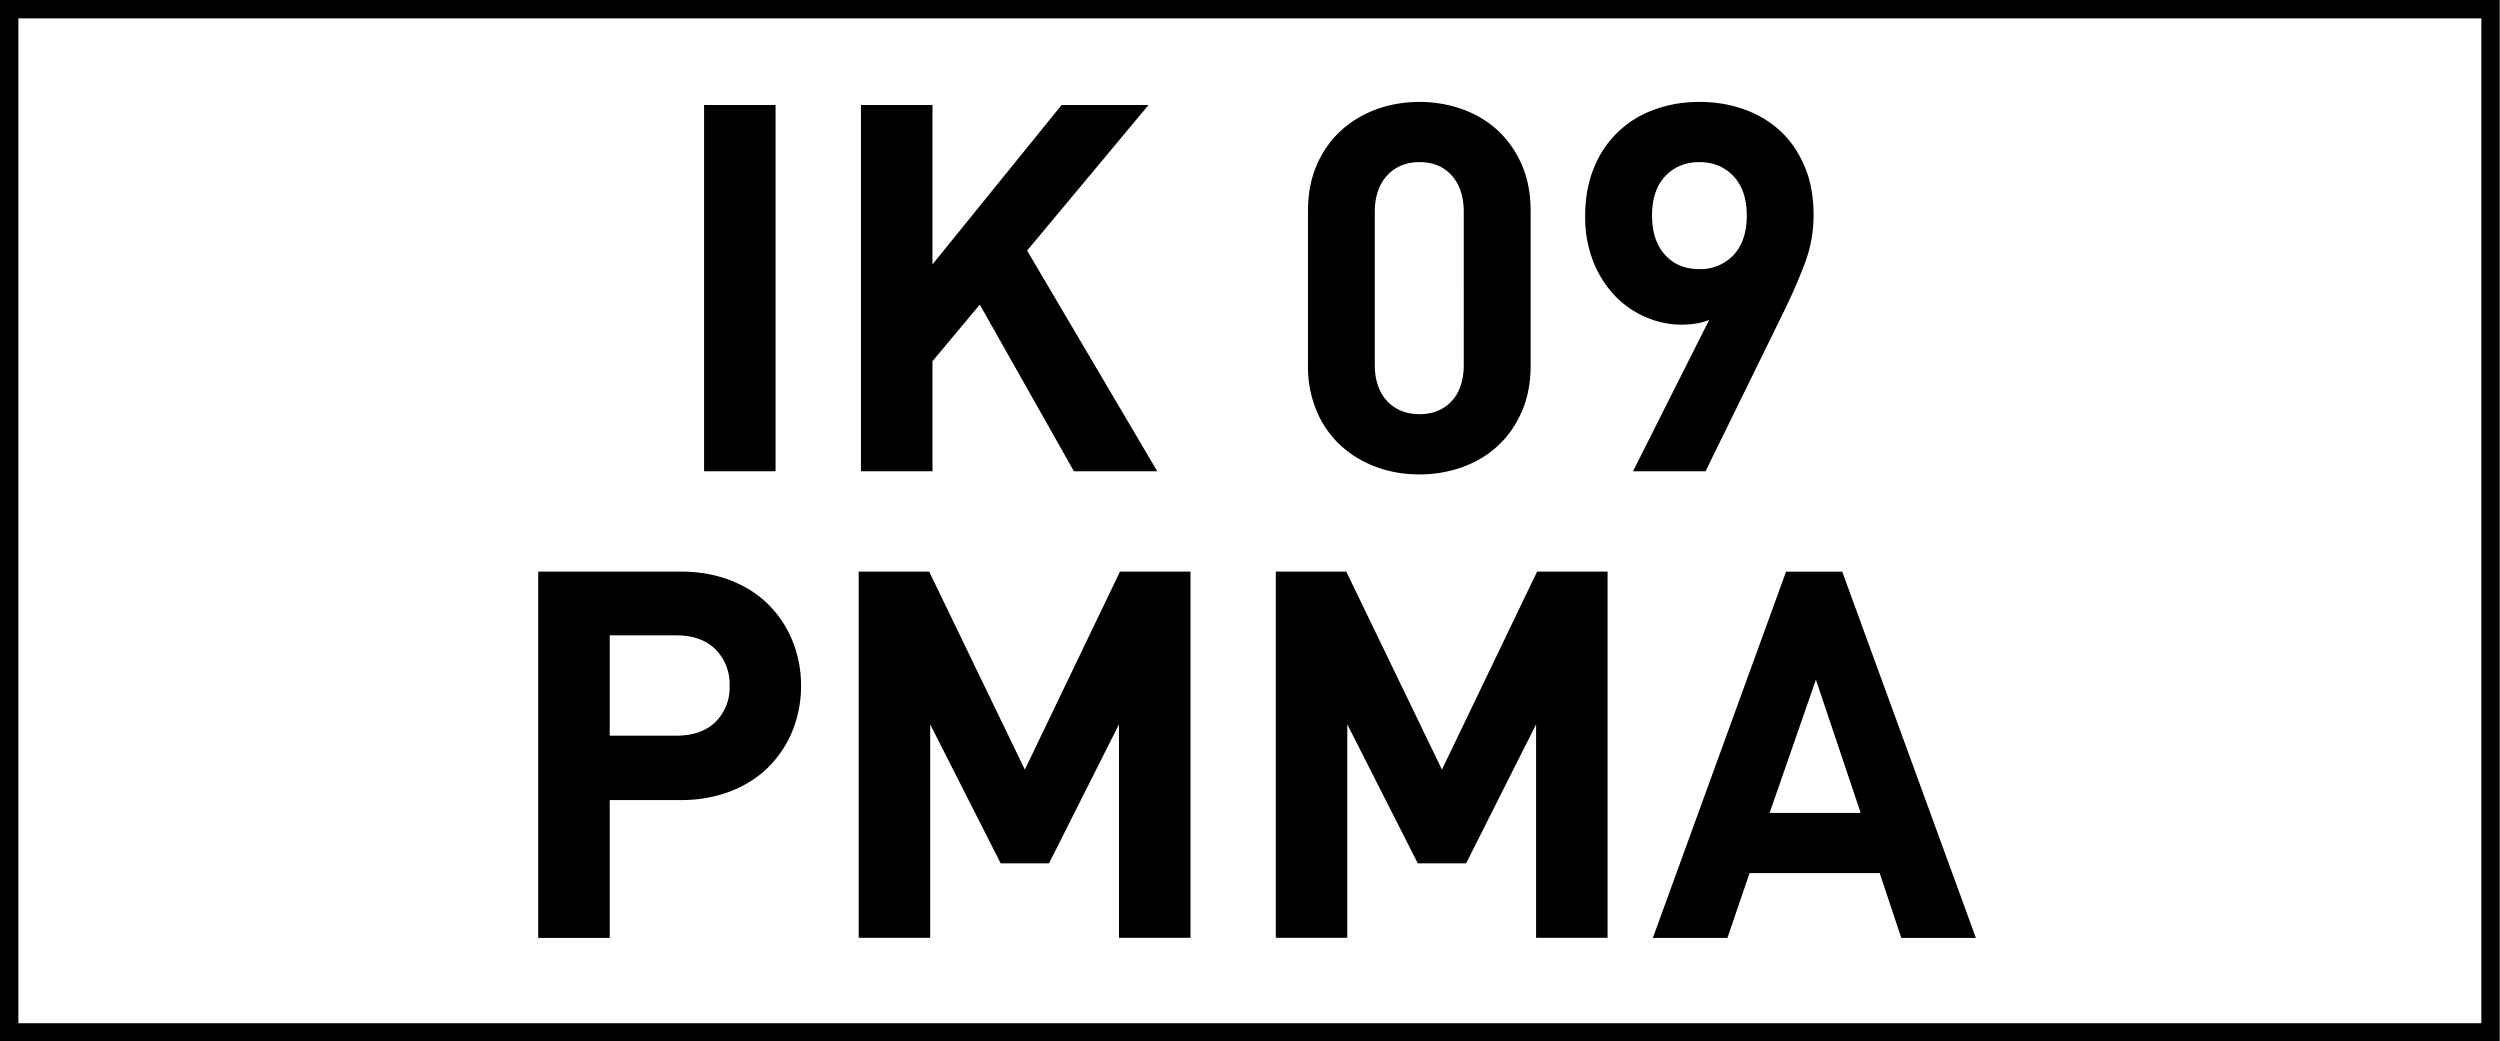
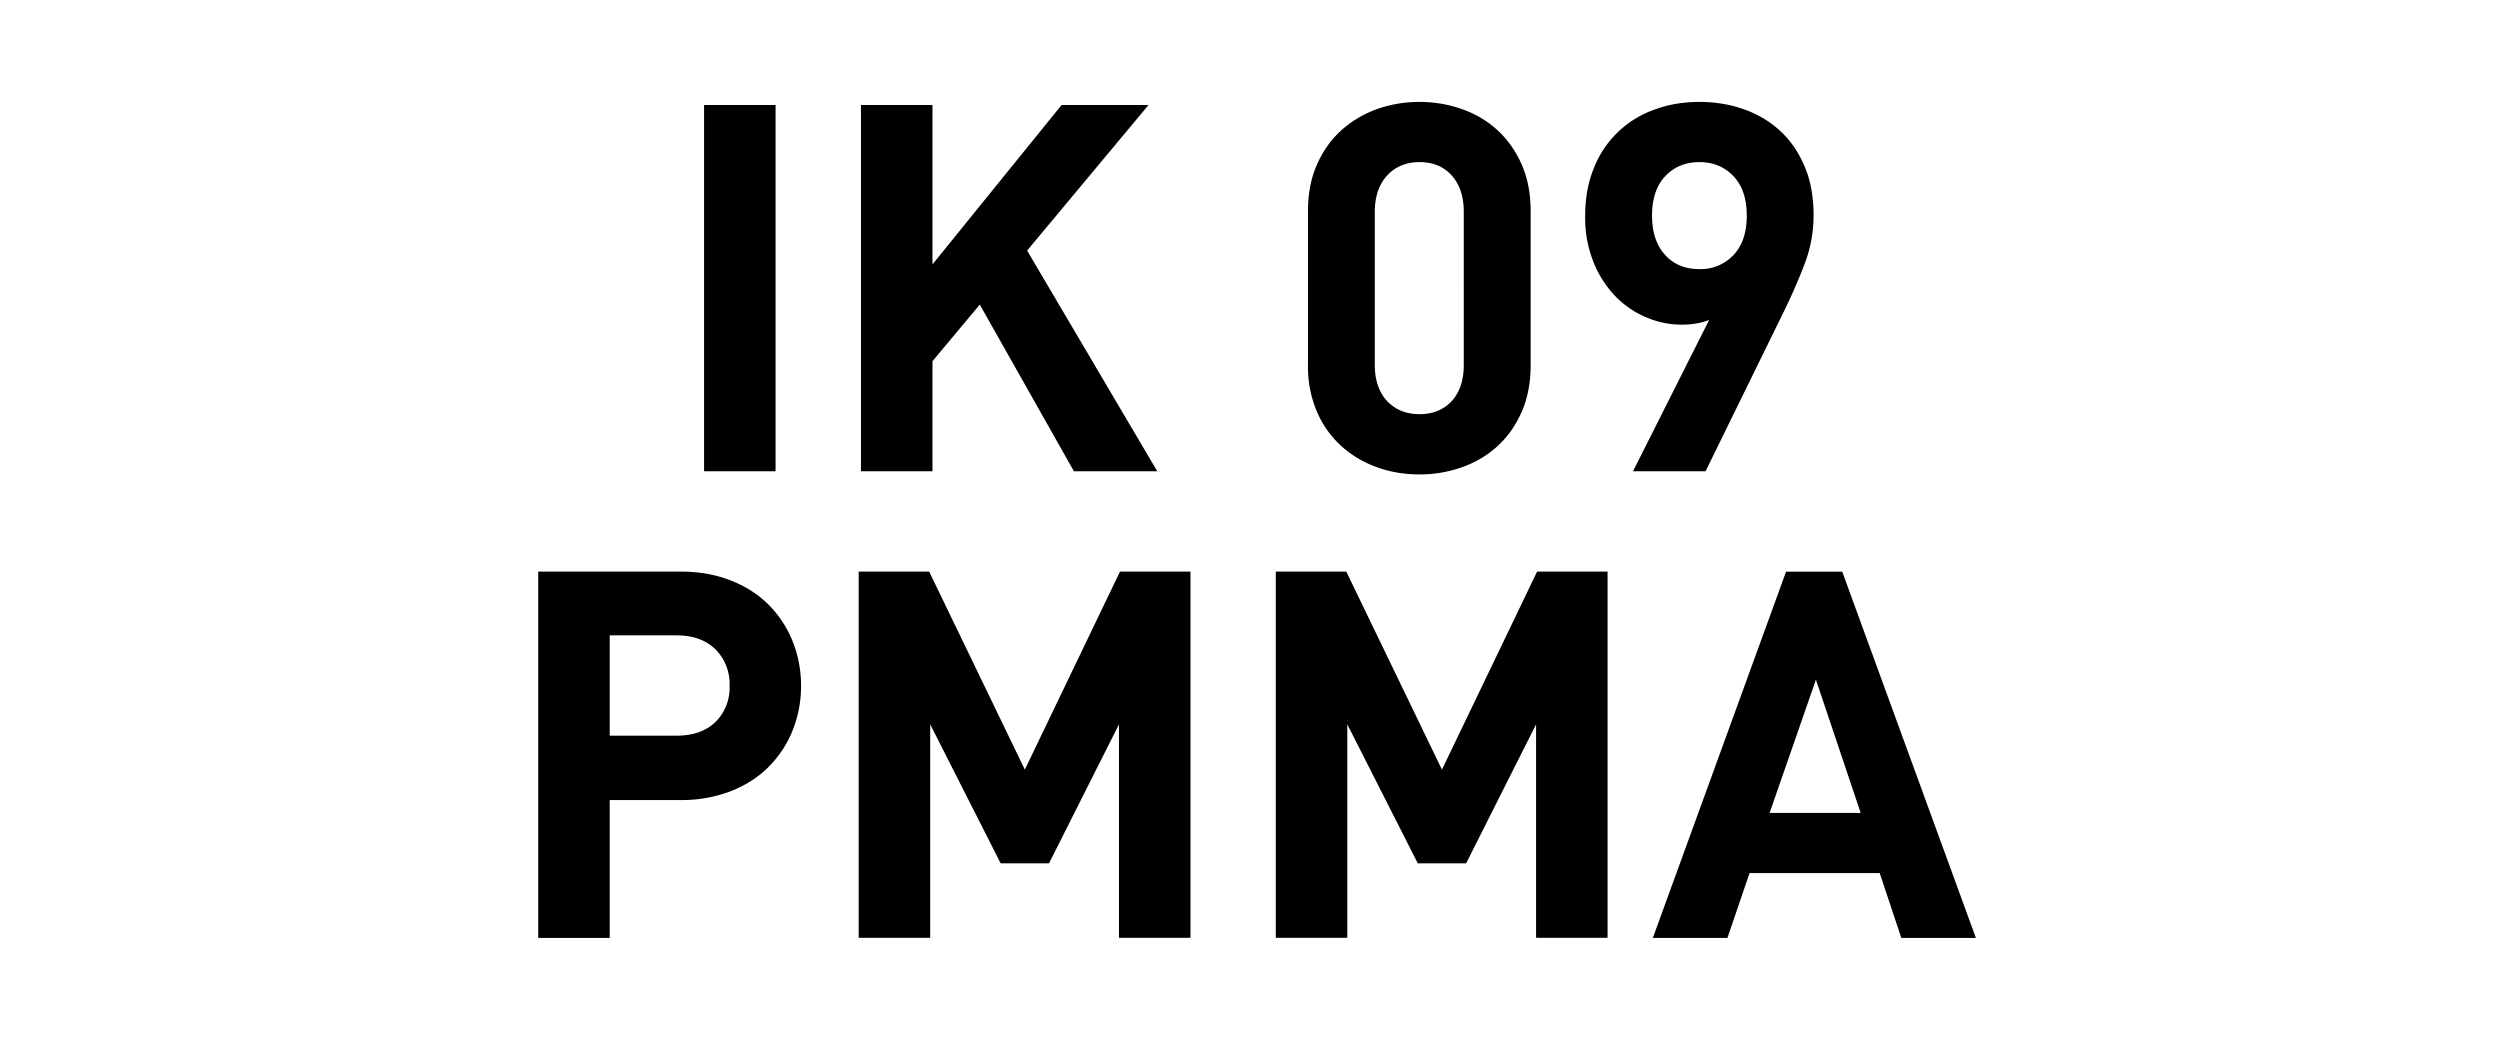
<svg xmlns="http://www.w3.org/2000/svg" viewBox="0 0 34.02 14.17">
-   <path d="M33.766.25v13.674H.25V.25h33.516m.25-.25H0v14.174h34.016V0z" />
  <path d="M9.581 6.413V1.429h.973v4.984h-.973zM14.614 6.413l-1.281-2.268-.644.77v1.498h-.973V1.429h.973v2.169l1.757-2.169h1.183L13.977 3.41l1.771 3.003h-1.134zM20.829 4.971c0 .238-.041.449-.122.634-.082.185-.191.34-.329.466s-.299.222-.483.287-.377.098-.577.098c-.205 0-.399-.032-.581-.098s-.343-.161-.483-.287a1.341 1.341 0 0 1-.332-.466 1.549 1.549 0 0 1-.123-.634v-2.1c0-.238.041-.449.123-.633.081-.185.192-.34.332-.466.141-.126.302-.222.483-.287.182-.065.376-.098.581-.098.2 0 .393.033.577.098.185.065.346.161.483.287s.247.281.329.466c.081.184.122.396.122.633v2.1zm-.91-2.086c0-.21-.055-.376-.164-.497-.109-.122-.256-.182-.438-.182s-.329.061-.441.182c-.111.121-.168.287-.168.497v2.079c0 .21.057.375.168.494.112.118.26.178.441.178s.328-.06.438-.178c.109-.119.164-.284.164-.494V2.885zM24.679 2.927c0 .229-.04.45-.122.666a8.014 8.014 0 0 1-.291.664l-1.057 2.156h-.987l1.036-2.059a.867.867 0 0 1-.186.05 1.225 1.225 0 0 1-.675-.088 1.266 1.266 0 0 1-.42-.29 1.433 1.433 0 0 1-.294-.463 1.618 1.618 0 0 1-.112-.623c0-.242.039-.46.119-.654a1.374 1.374 0 0 1 .822-.794c.188-.07.393-.105.612-.105s.424.034.612.102c.189.067.354.167.494.297.14.131.249.292.329.483.081.191.12.411.12.658zm-.909.007c0-.233-.062-.413-.183-.539s-.275-.189-.462-.189-.341.063-.462.189-.182.306-.182.539c0 .224.058.401.175.532.116.13.272.196.469.196a.613.613 0 0 0 .462-.189c.121-.126.183-.306.183-.539zM10.901 9.333c0 .21-.038.409-.112.599a1.48 1.48 0 0 1-.322.496c-.14.143-.313.255-.518.337a1.88 1.88 0 0 1-.693.122h-.959v1.876h-.973V7.778h1.932c.256 0 .487.041.693.123.205.081.378.193.518.336.14.143.247.308.322.497.074.189.112.389.112.599zm-.973 0a.665.665 0 0 0-.192-.497c-.129-.126-.305-.19-.529-.19h-.91v1.365h.91c.224 0 .4-.062.529-.186a.654.654 0 0 0 .192-.492zM15.227 12.763V9.857l-.952 1.891h-.658l-.959-1.891v2.905h-.973V7.778h.959l1.302 2.695 1.295-2.695h.959v4.984h-.973zM20.903 12.763V9.857l-.952 1.891h-.658l-.959-1.891v2.905h-.973V7.778h.959l1.302 2.695 1.295-2.695h.959v4.984h-.973zM25.873 12.763l-.294-.882h-1.771l-.301.882h-1.015l1.813-4.984h.764l1.819 4.984h-1.015zm-1.162-3.514l-.63 1.813h1.239l-.609-1.813z" />
</svg>